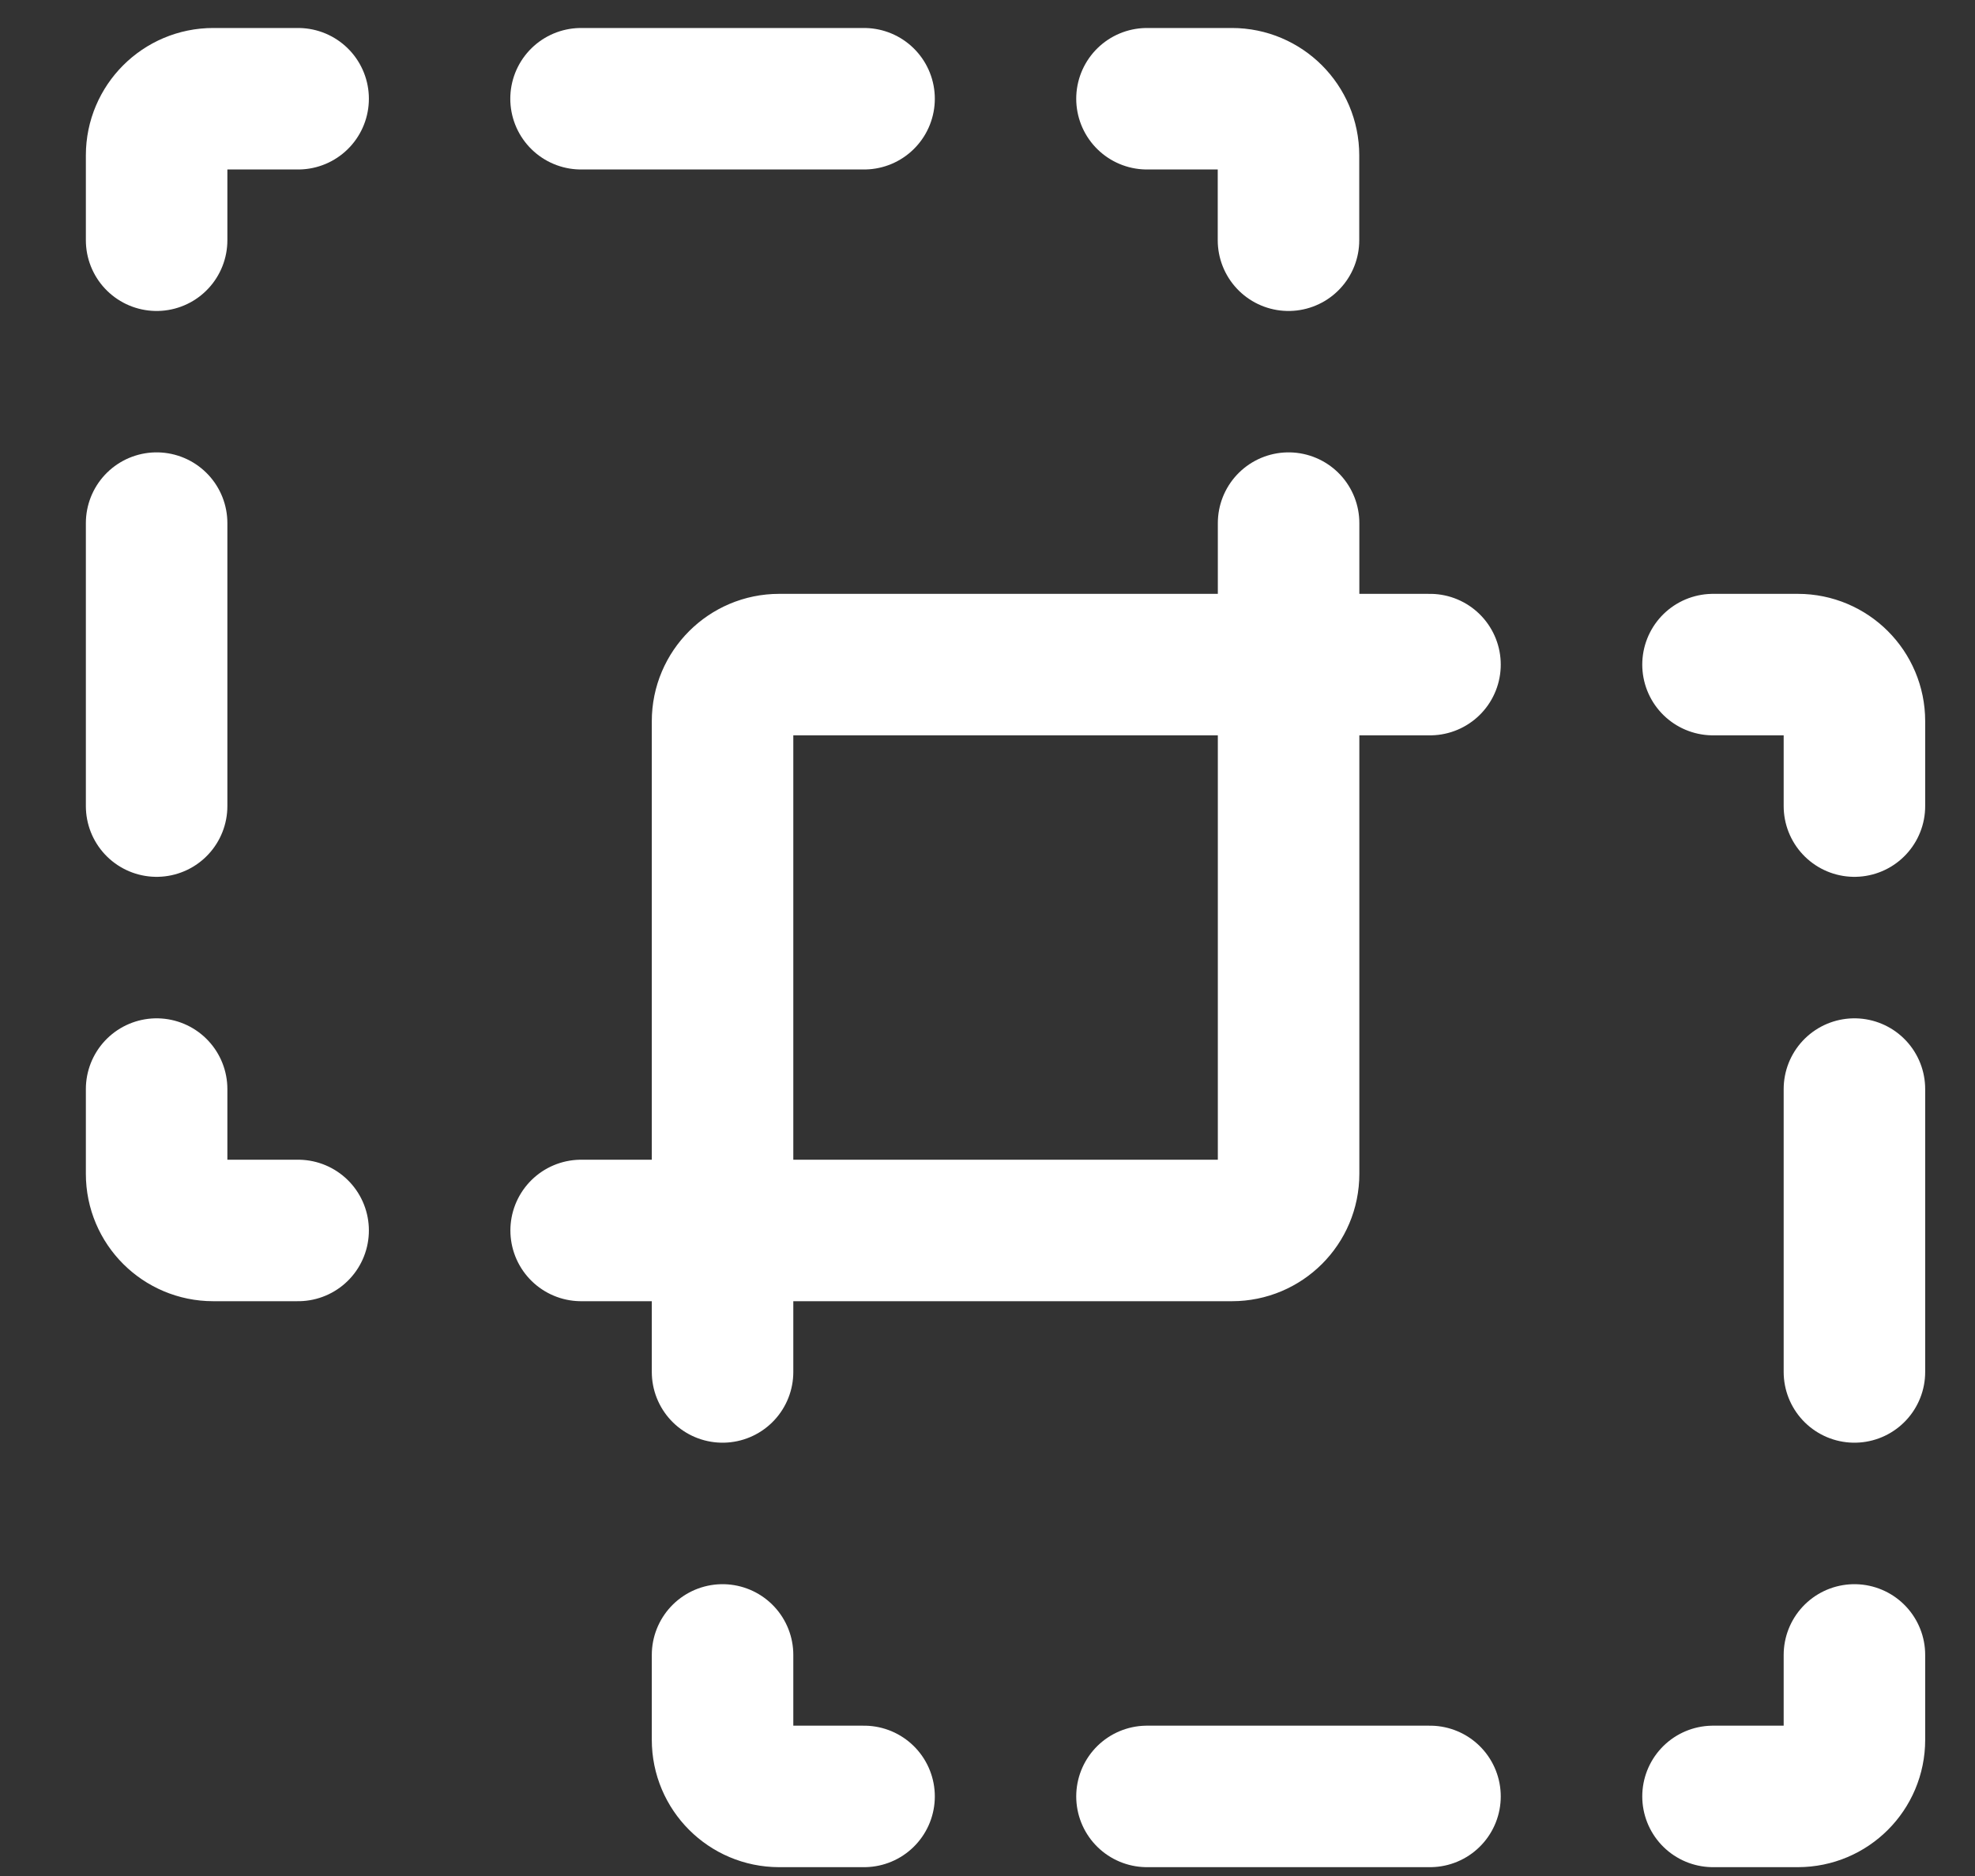
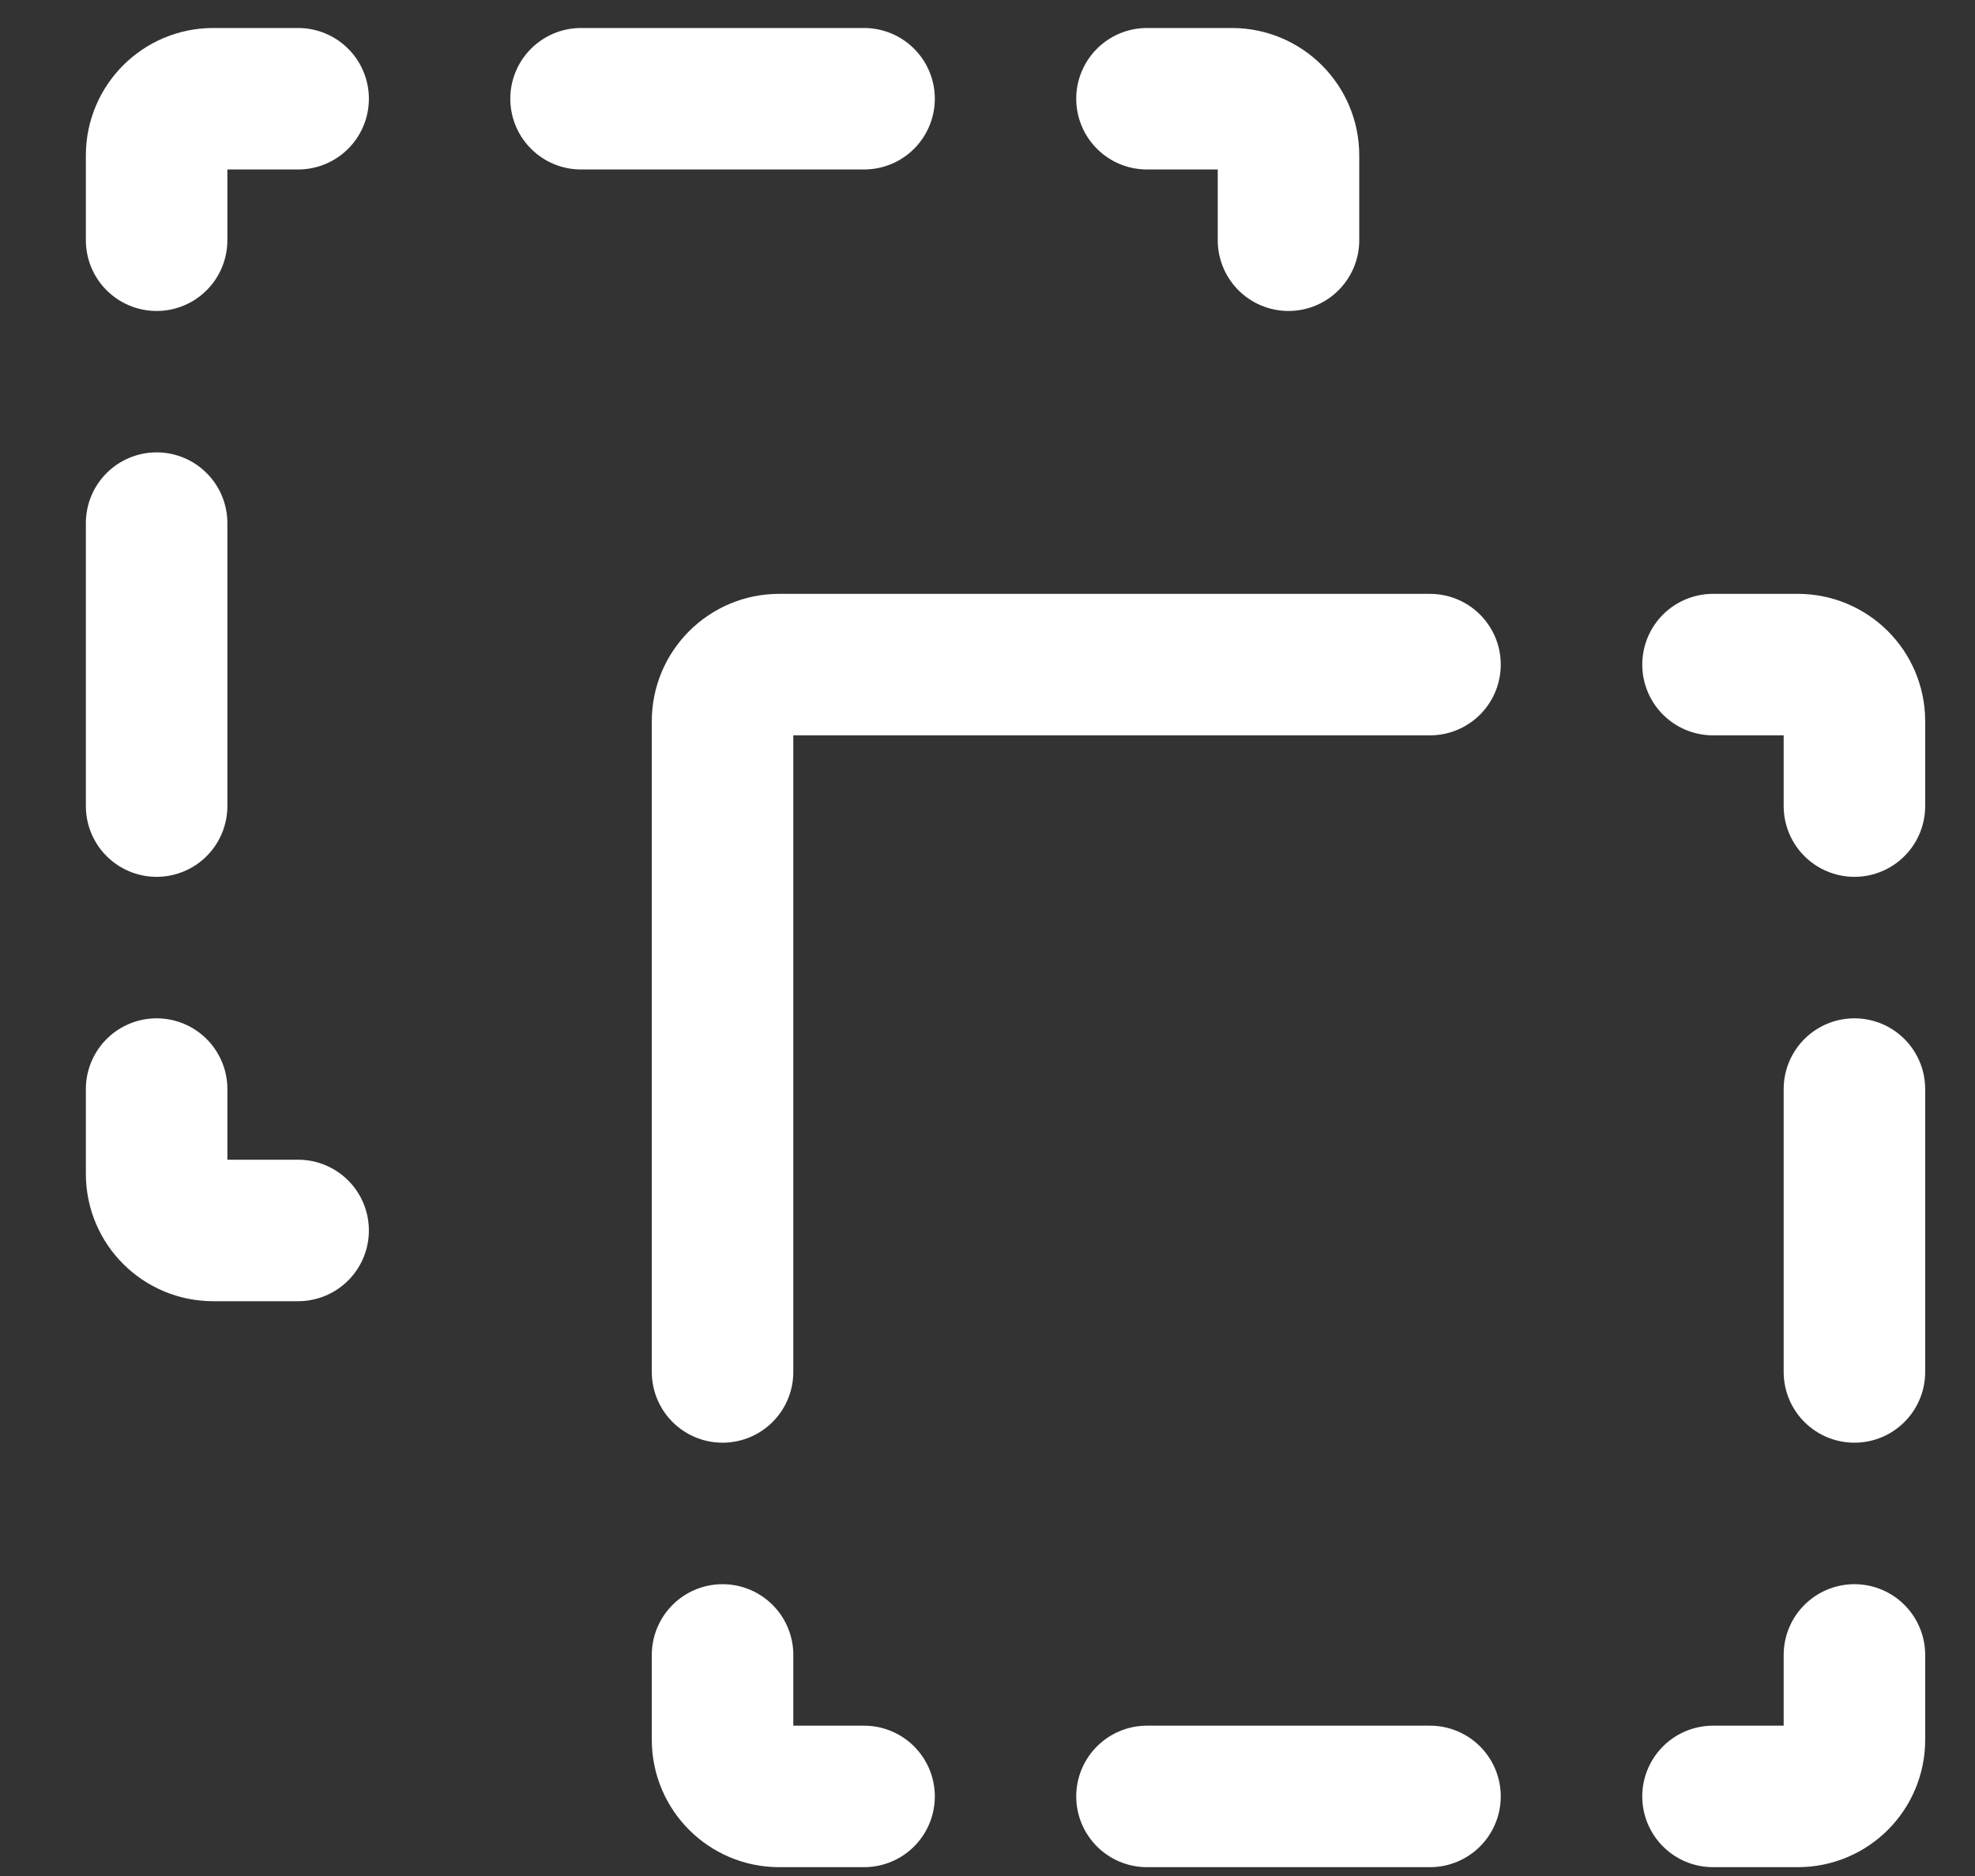
<svg xmlns="http://www.w3.org/2000/svg" width="20" height="19" viewBox="0 0 20 19" fill="none">
  <rect x="0" y="0" width="20" height="19" fill="#333333" stroke="none" />
  <path d="M18.779 11.03V13.895M11.615 18.194H14.481" stroke="white" stroke-width="1.433" stroke-linecap="round" stroke-linejoin="round" />
  <path d="M14.481 6.731H7.89C7.574 6.731 7.317 6.988 7.317 7.304V13.895" stroke="white" stroke-width="1.433" stroke-linecap="round" stroke-linejoin="round" />
  <path d="M8.75 18.194H7.89C7.574 18.194 7.317 17.937 7.317 17.621V16.761" stroke="white" stroke-width="1.433" stroke-linecap="round" stroke-linejoin="round" />
  <path d="M18.779 16.761V17.621C18.779 17.937 18.523 18.194 18.206 18.194H17.347" stroke="white" stroke-width="1.433" stroke-linecap="round" stroke-linejoin="round" />
  <path d="M17.347 6.731H18.206C18.523 6.731 18.779 6.988 18.779 7.304V8.164" stroke="white" stroke-width="1.433" stroke-linecap="round" stroke-linejoin="round" />
  <path d="M1.586 8.164V5.298M5.884 1H8.75" stroke="white" stroke-width="1.433" stroke-linecap="round" stroke-linejoin="round" />
-   <path d="M5.885 12.462H12.476C12.792 12.462 13.049 12.206 13.049 11.889V5.298" stroke="white" stroke-width="1.433" stroke-linecap="round" stroke-linejoin="round" />
  <path d="M3.019 12.462H2.159C1.843 12.462 1.586 12.206 1.586 11.889V11.03" stroke="white" stroke-width="1.433" stroke-linecap="round" stroke-linejoin="round" />
  <path d="M1.586 2.433V1.573C1.586 1.257 1.843 1 2.159 1H3.019" stroke="white" stroke-width="1.433" stroke-linecap="round" stroke-linejoin="round" />
  <path d="M11.615 1H12.475C12.791 1 13.048 1.257 13.048 1.573V2.433" stroke="white" stroke-width="1.433" stroke-linecap="round" stroke-linejoin="round" />
</svg>